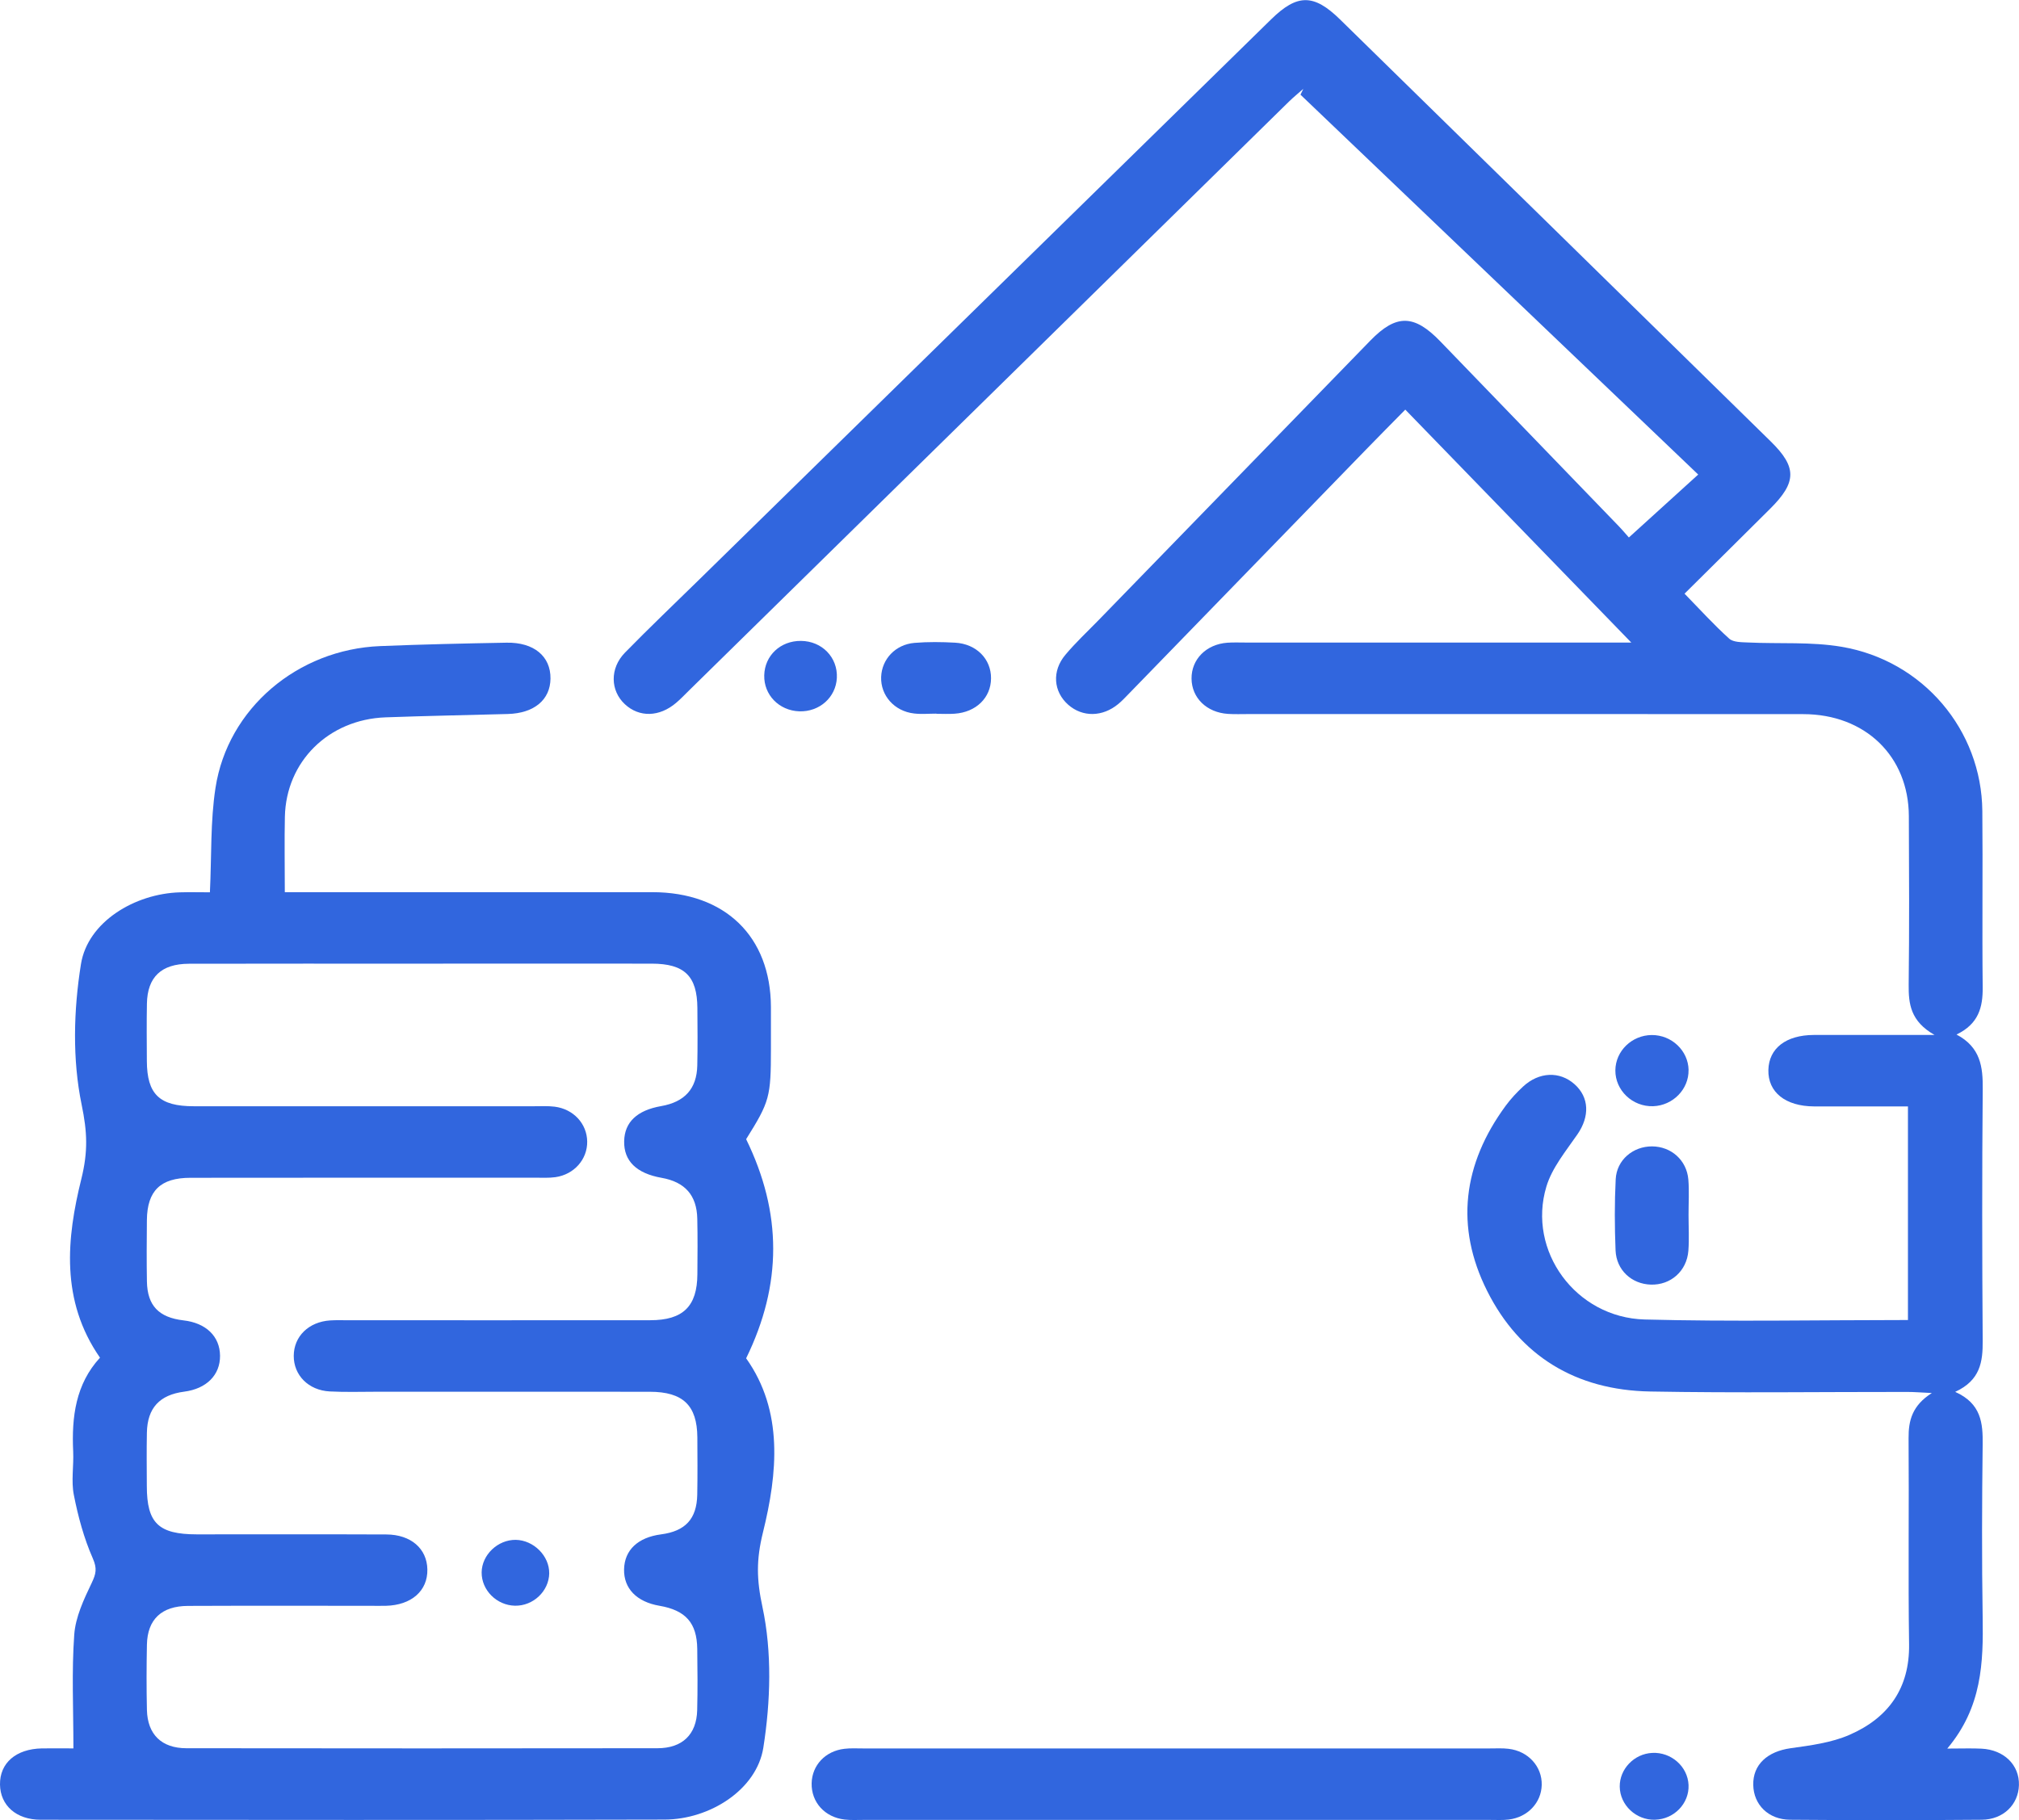
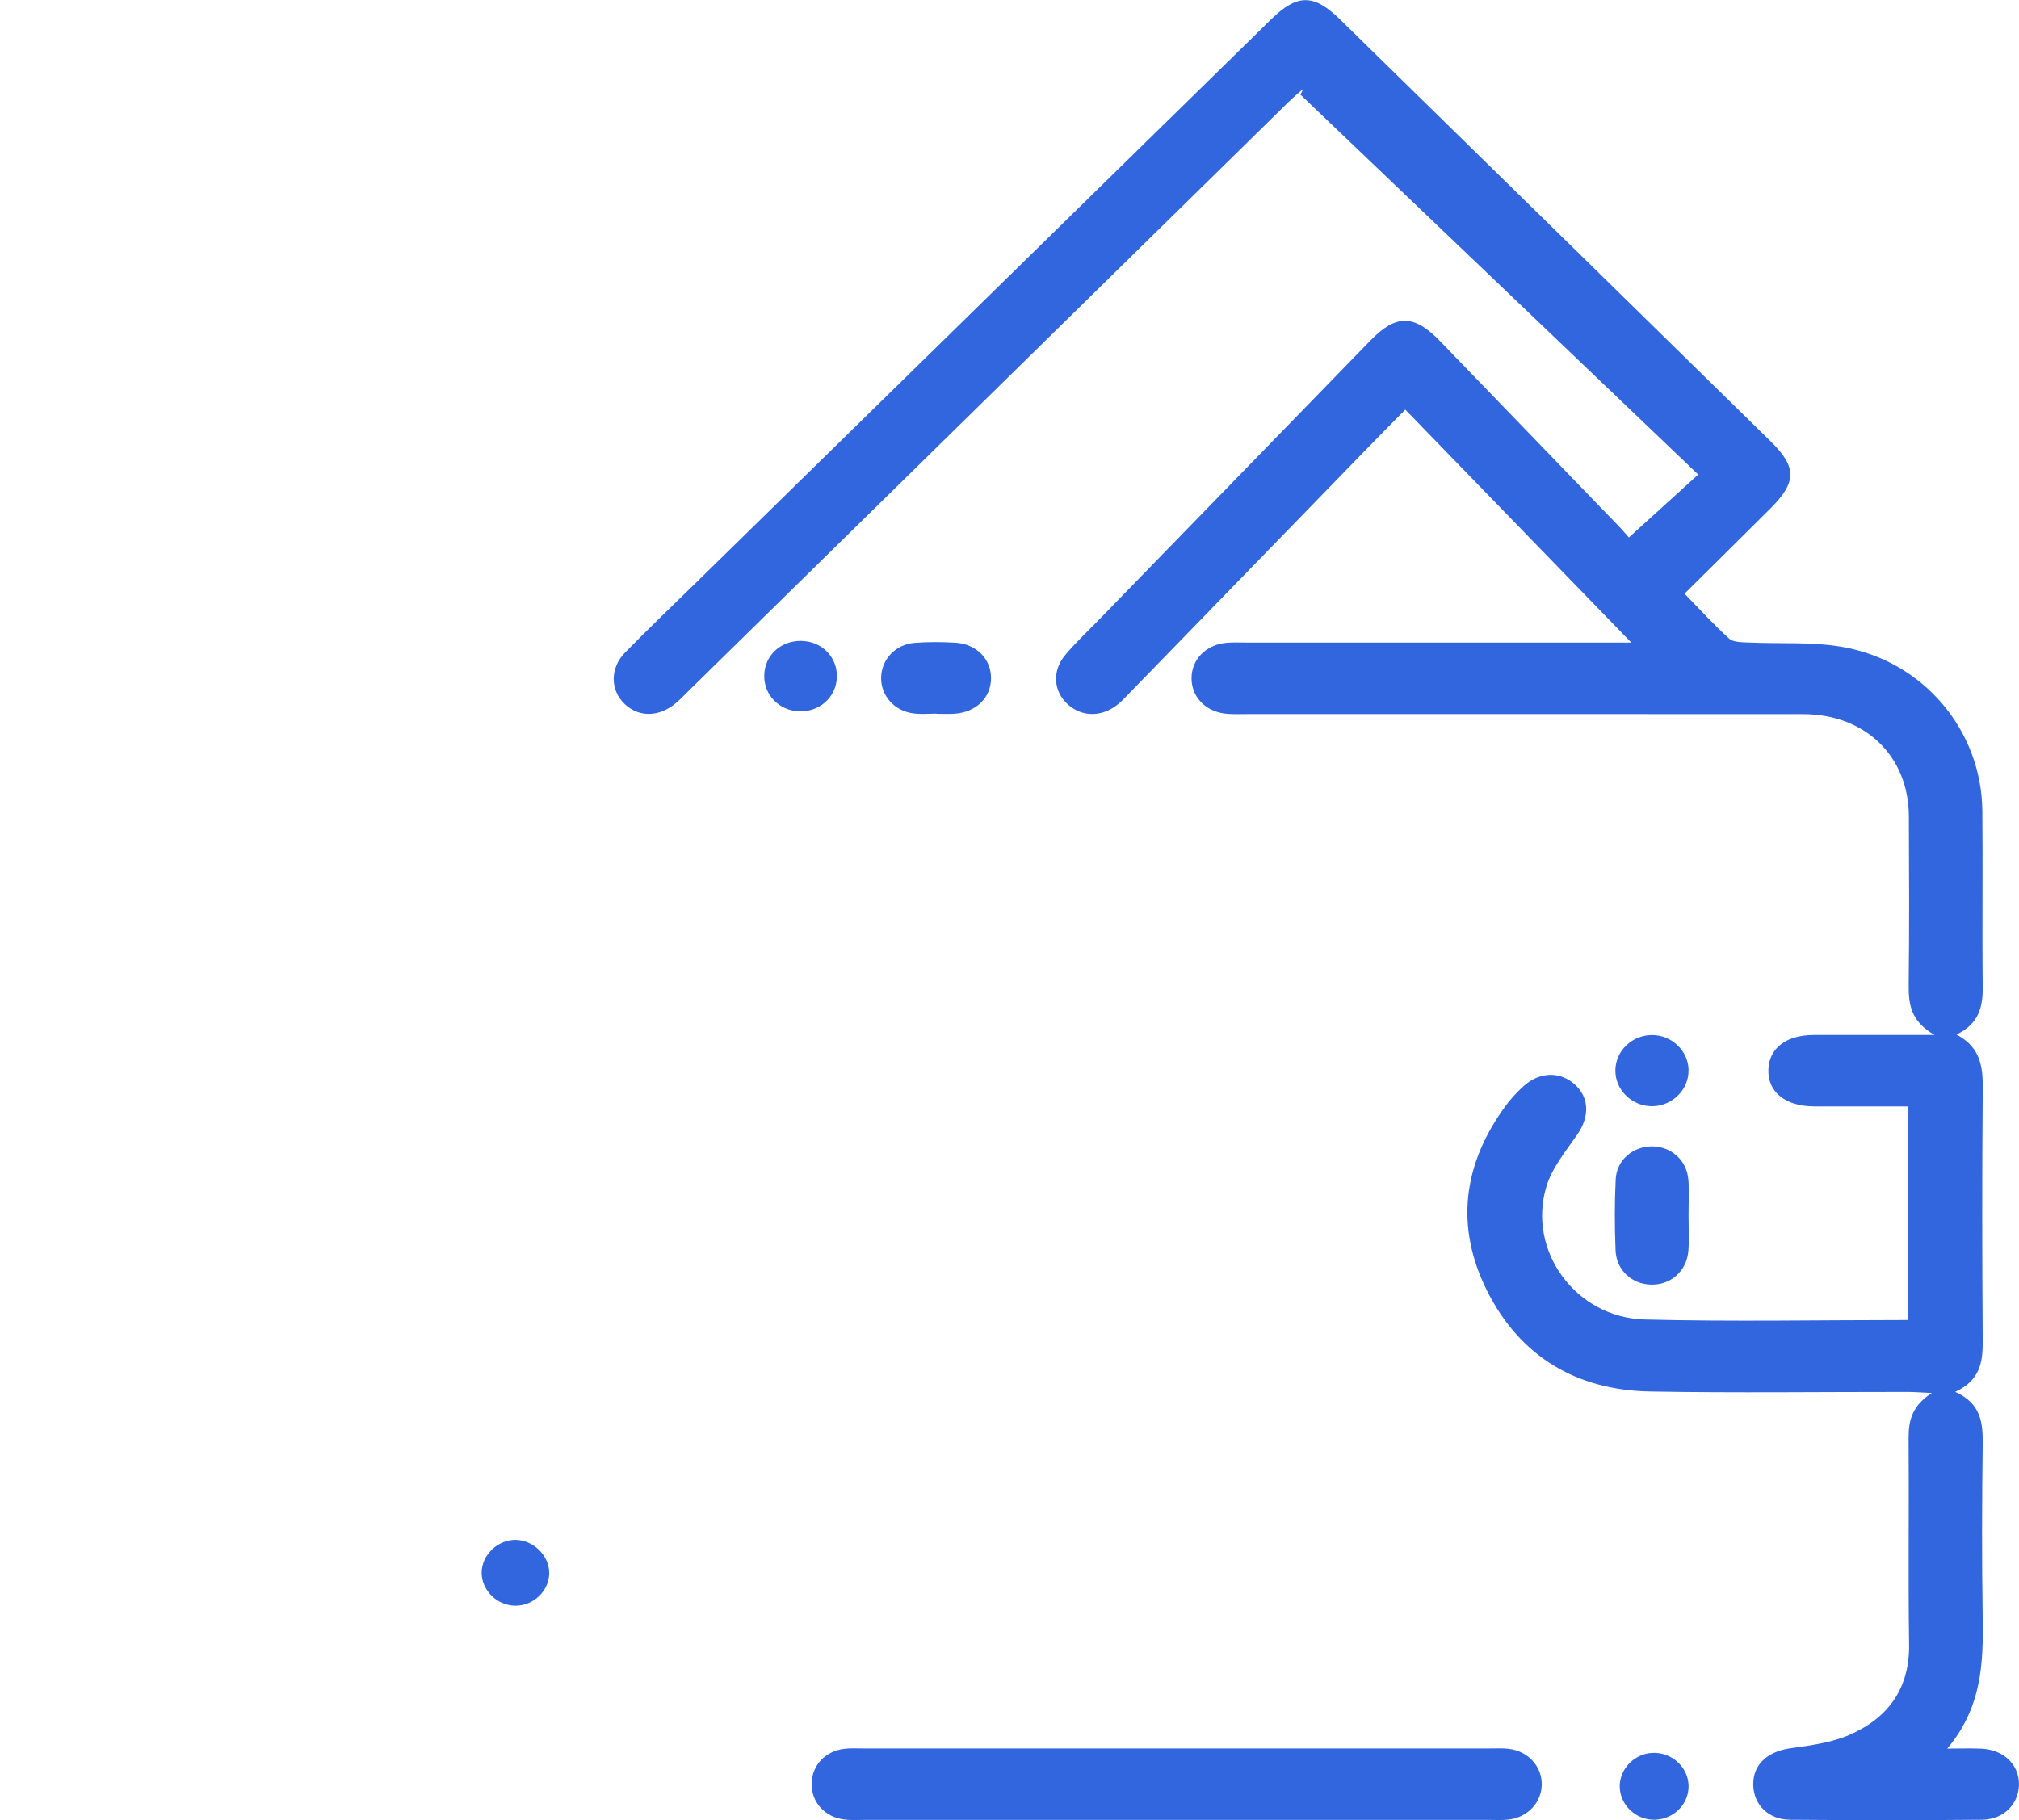
<svg xmlns="http://www.w3.org/2000/svg" width="61" height="55" viewBox="0 0 61 55" fill="none">
  <g clip-path="url(#clip0_1115_1834)">
    <path d="M57.645 39.888V33.434C56.684 33.434 55.746 33.436 54.808 33.434C53.941 33.43 53.411 33.003 53.428 32.33C53.445 31.678 53.958 31.279 54.798 31.275C55.945 31.272 57.09 31.275 58.449 31.275C57.718 30.859 57.661 30.331 57.667 29.752C57.687 28.056 57.68 26.358 57.672 24.662C57.665 22.851 56.354 21.581 54.479 21.58C48.892 21.575 43.306 21.579 37.719 21.578C37.513 21.578 37.307 21.586 37.103 21.573C36.458 21.532 36.006 21.09 36 20.507C35.995 19.923 36.444 19.468 37.082 19.422C37.266 19.409 37.452 19.417 37.637 19.417C41.23 19.417 44.825 19.417 48.419 19.417C48.644 19.417 48.867 19.417 49.286 19.417C46.956 17.015 44.733 14.725 42.458 12.378C42.036 12.806 41.657 13.189 41.281 13.576C38.884 16.043 36.488 18.511 34.091 20.979C33.992 21.08 33.895 21.185 33.786 21.274C33.309 21.669 32.706 21.676 32.275 21.297C31.827 20.902 31.774 20.28 32.188 19.788C32.498 19.418 32.856 19.084 33.195 18.736C35.931 15.921 38.666 13.105 41.403 10.291C42.185 9.487 42.725 9.497 43.515 10.315C45.315 12.178 47.114 14.04 48.911 15.904C49.037 16.035 49.151 16.174 49.213 16.242C49.933 15.589 50.611 14.974 51.308 14.34C47.304 10.515 43.297 6.688 39.291 2.861C39.32 2.802 39.35 2.742 39.378 2.684C39.233 2.812 39.082 2.934 38.944 3.069C32.904 8.998 26.865 14.928 20.825 20.858C20.694 20.986 20.57 21.119 20.43 21.237C19.924 21.67 19.314 21.685 18.879 21.28C18.439 20.871 18.419 20.196 18.882 19.722C19.617 18.97 20.381 18.243 21.133 17.506C26.89 11.866 32.646 6.226 38.403 0.586C39.193 -0.188 39.691 -0.191 40.485 0.586C44.825 4.836 49.164 9.087 53.501 13.341C54.293 14.118 54.286 14.572 53.486 15.369C52.642 16.21 51.795 17.047 50.895 17.94C51.365 18.421 51.783 18.884 52.245 19.299C52.368 19.411 52.623 19.406 52.819 19.415C53.761 19.46 54.721 19.389 55.64 19.545C58.104 19.962 59.869 22.063 59.892 24.503C59.909 26.279 59.883 28.056 59.903 29.832C59.909 30.434 59.784 30.939 59.112 31.262C59.84 31.646 59.911 32.242 59.904 32.91C59.882 35.445 59.885 37.981 59.903 40.516C59.908 41.149 59.833 41.71 59.072 42.06C59.861 42.414 59.911 43.005 59.902 43.654C59.881 45.391 59.875 47.128 59.902 48.864C59.923 50.236 59.888 51.584 58.833 52.839C59.28 52.839 59.575 52.827 59.87 52.842C60.55 52.877 61.015 53.337 60.998 53.944C60.982 54.528 60.531 54.984 59.875 54.99C57.945 55.006 56.014 55.006 54.084 54.99C53.424 54.984 52.983 54.533 52.971 53.94C52.957 53.322 53.401 52.927 54.097 52.829C54.7 52.745 55.331 52.663 55.877 52.425C57.061 51.91 57.698 51.008 57.679 49.687C57.649 47.611 57.68 45.535 57.664 43.459C57.66 42.925 57.773 42.473 58.367 42.095C58.041 42.08 57.83 42.062 57.621 42.062C55.032 42.06 52.444 42.096 49.858 42.049C47.608 42.01 45.916 40.973 44.931 39.01C43.955 37.066 44.199 35.175 45.49 33.416C45.644 33.206 45.826 33.011 46.018 32.833C46.499 32.388 47.121 32.365 47.568 32.76C48.02 33.16 48.031 33.738 47.661 34.275C47.312 34.782 46.892 35.287 46.721 35.856C46.136 37.799 47.607 39.816 49.69 39.873C52.315 39.942 54.945 39.889 57.644 39.889L57.645 39.888Z" fill="#3166DE" />
-     <path d="M2.218 52.835C2.218 51.623 2.163 50.507 2.243 49.398C2.281 48.865 2.533 48.329 2.771 47.833C2.902 47.556 2.938 47.398 2.804 47.092C2.536 46.483 2.359 45.827 2.231 45.174C2.147 44.751 2.231 44.298 2.211 43.86C2.162 42.818 2.286 41.826 3.021 41.027C1.819 39.297 2.016 37.41 2.457 35.628C2.663 34.797 2.637 34.205 2.467 33.383C2.184 32.015 2.223 30.525 2.446 29.134C2.651 27.857 4.072 27.004 5.436 26.965C5.738 26.956 6.041 26.964 6.342 26.964C6.395 25.864 6.354 24.822 6.511 23.807C6.88 21.407 8.993 19.624 11.486 19.524C12.758 19.472 14.031 19.444 15.303 19.421C16.134 19.406 16.639 19.834 16.632 20.505C16.625 21.148 16.139 21.554 15.341 21.576C14.11 21.61 12.878 21.632 11.648 21.677C9.926 21.741 8.643 23.011 8.607 24.682C8.591 25.416 8.605 26.152 8.605 26.96H9.296C12.766 26.96 16.236 26.959 19.706 26.96C21.907 26.961 23.283 28.296 23.292 30.428C23.293 30.847 23.292 31.267 23.292 31.686C23.292 33.151 23.254 33.287 22.543 34.424C23.631 36.654 23.635 38.809 22.543 41.046C23.677 42.641 23.492 44.524 23.05 46.312C22.846 47.139 22.858 47.733 23.036 48.561C23.328 49.926 23.282 51.418 23.063 52.81C22.862 54.085 21.441 54.982 20.079 54.985C13.796 55.001 7.513 54.995 1.23 54.99C0.488 54.99 0.009 54.554 -1.01023e-05 53.926C-0.009 53.276 0.482 52.85 1.263 52.834C1.61 52.828 1.955 52.834 2.218 52.834V52.835ZM12.792 29.121C10.43 29.121 8.069 29.117 5.707 29.123C4.872 29.126 4.454 29.526 4.439 30.327C4.428 30.906 4.434 31.485 4.437 32.064C4.442 33.066 4.816 33.429 5.853 33.429C9.283 33.43 12.711 33.429 16.141 33.429C16.347 33.429 16.554 33.417 16.756 33.442C17.327 33.513 17.734 33.957 17.741 34.496C17.748 35.032 17.348 35.491 16.782 35.572C16.58 35.6 16.373 35.588 16.167 35.588C12.697 35.588 9.226 35.587 5.756 35.591C4.846 35.591 4.447 35.985 4.438 36.87C4.432 37.488 4.428 38.108 4.439 38.727C4.453 39.456 4.799 39.813 5.544 39.9C6.224 39.977 6.642 40.382 6.648 40.967C6.654 41.55 6.239 41.967 5.564 42.054C4.821 42.151 4.453 42.547 4.438 43.292C4.427 43.831 4.434 44.37 4.436 44.909C4.438 46.027 4.788 46.364 5.944 46.366C7.854 46.366 9.763 46.361 11.674 46.369C12.418 46.373 12.9 46.799 12.912 47.425C12.925 48.072 12.431 48.507 11.656 48.525C11.493 48.529 11.327 48.525 11.164 48.525C9.336 48.525 7.508 48.52 5.68 48.528C4.882 48.531 4.455 48.935 4.439 49.697C4.426 50.356 4.424 51.014 4.439 51.672C4.457 52.409 4.878 52.828 5.631 52.829C10.375 52.836 15.118 52.835 19.862 52.829C20.618 52.829 21.045 52.412 21.064 51.682C21.08 51.064 21.074 50.444 21.066 49.826C21.056 49.042 20.716 48.66 19.924 48.524C19.235 48.406 18.842 48.001 18.855 47.421C18.869 46.839 19.273 46.458 19.973 46.366C20.706 46.27 21.051 45.901 21.066 45.169C21.077 44.59 21.072 44.012 21.069 43.432C21.061 42.469 20.636 42.058 19.633 42.057C16.881 42.053 14.13 42.057 11.378 42.056C10.906 42.056 10.433 42.072 9.962 42.047C9.317 42.013 8.871 41.554 8.875 40.969C8.879 40.383 9.326 39.944 9.974 39.901C10.158 39.889 10.344 39.896 10.529 39.896C13.568 39.896 16.607 39.898 19.646 39.895C20.639 39.895 21.064 39.474 21.07 38.506C21.074 37.947 21.08 37.389 21.067 36.829C21.053 36.118 20.694 35.717 19.988 35.592C19.229 35.458 18.844 35.081 18.858 34.484C18.87 33.91 19.247 33.552 19.974 33.425C20.688 33.3 21.051 32.901 21.067 32.198C21.08 31.62 21.074 31.041 21.07 30.462C21.064 29.496 20.682 29.121 19.692 29.12C17.392 29.117 15.092 29.12 12.793 29.12L12.792 29.121Z" fill="#3166DE" />
    <path d="M35.49 54.995C32.35 54.995 29.212 54.995 26.072 54.995C25.888 54.995 25.701 55.006 25.519 54.984C24.918 54.915 24.51 54.459 24.522 53.888C24.534 53.343 24.936 52.913 25.512 52.846C25.694 52.824 25.88 52.835 26.065 52.835C32.384 52.835 38.703 52.835 45.023 52.835C45.207 52.835 45.394 52.824 45.576 52.846C46.172 52.914 46.595 53.383 46.58 53.941C46.567 54.476 46.154 54.915 45.583 54.984C45.401 55.006 45.215 54.995 45.03 54.995C41.85 54.995 38.669 54.995 35.49 54.995Z" fill="#3166DE" />
    <path d="M51.016 36.719C51.016 37.077 51.038 37.437 51.011 37.794C50.964 38.412 50.475 38.838 49.875 38.819C49.298 38.801 48.836 38.382 48.811 37.785C48.782 37.07 48.779 36.352 48.815 35.636C48.844 35.052 49.337 34.64 49.914 34.642C50.491 34.645 50.961 35.058 51.01 35.645C51.039 36.001 51.015 36.361 51.016 36.719Z" fill="#3166DE" />
    <path d="M28.29 21.565C28.064 21.565 27.836 21.587 27.614 21.56C27.019 21.491 26.602 21.015 26.622 20.456C26.642 19.919 27.053 19.475 27.629 19.427C28.036 19.393 28.45 19.398 28.858 19.421C29.501 19.457 29.947 19.916 29.942 20.499C29.939 21.084 29.49 21.523 28.843 21.567C28.659 21.581 28.474 21.57 28.29 21.57C28.29 21.567 28.29 21.566 28.29 21.564V21.565Z" fill="#3166DE" />
    <path d="M51.016 32.333C51.027 32.914 50.544 33.408 49.946 33.428C49.324 33.448 48.799 32.95 48.805 32.342C48.811 31.758 49.304 31.281 49.906 31.277C50.506 31.275 51.005 31.748 51.017 32.331L51.016 32.333Z" fill="#3166DE" />
    <path d="M23.09 20.405C23.105 19.808 23.581 19.362 24.199 19.367C24.835 19.372 25.314 19.866 25.284 20.485C25.254 21.075 24.757 21.516 24.147 21.495C23.536 21.473 23.075 20.997 23.09 20.406V20.405Z" fill="#3166DE" />
    <path d="M50.004 54.99C49.432 55.006 48.944 54.548 48.937 53.99C48.931 53.457 49.372 52.997 49.918 52.97C50.491 52.94 50.991 53.381 51.016 53.938C51.041 54.496 50.58 54.975 50.004 54.989V54.99Z" fill="#3166DE" />
    <path d="M16.594 47.544C16.584 48.084 16.109 48.533 15.558 48.522C15.006 48.511 14.548 48.052 14.552 47.517C14.556 46.986 15.04 46.525 15.583 46.532C16.124 46.541 16.602 47.02 16.593 47.544H16.594Z" fill="#3166DE" />
  </g>
  <defs>
    <clipPath id="clip0_1115_1834">
      <rect width="61" height="55" fill="white" />
    </clipPath>
  </defs>
</svg>